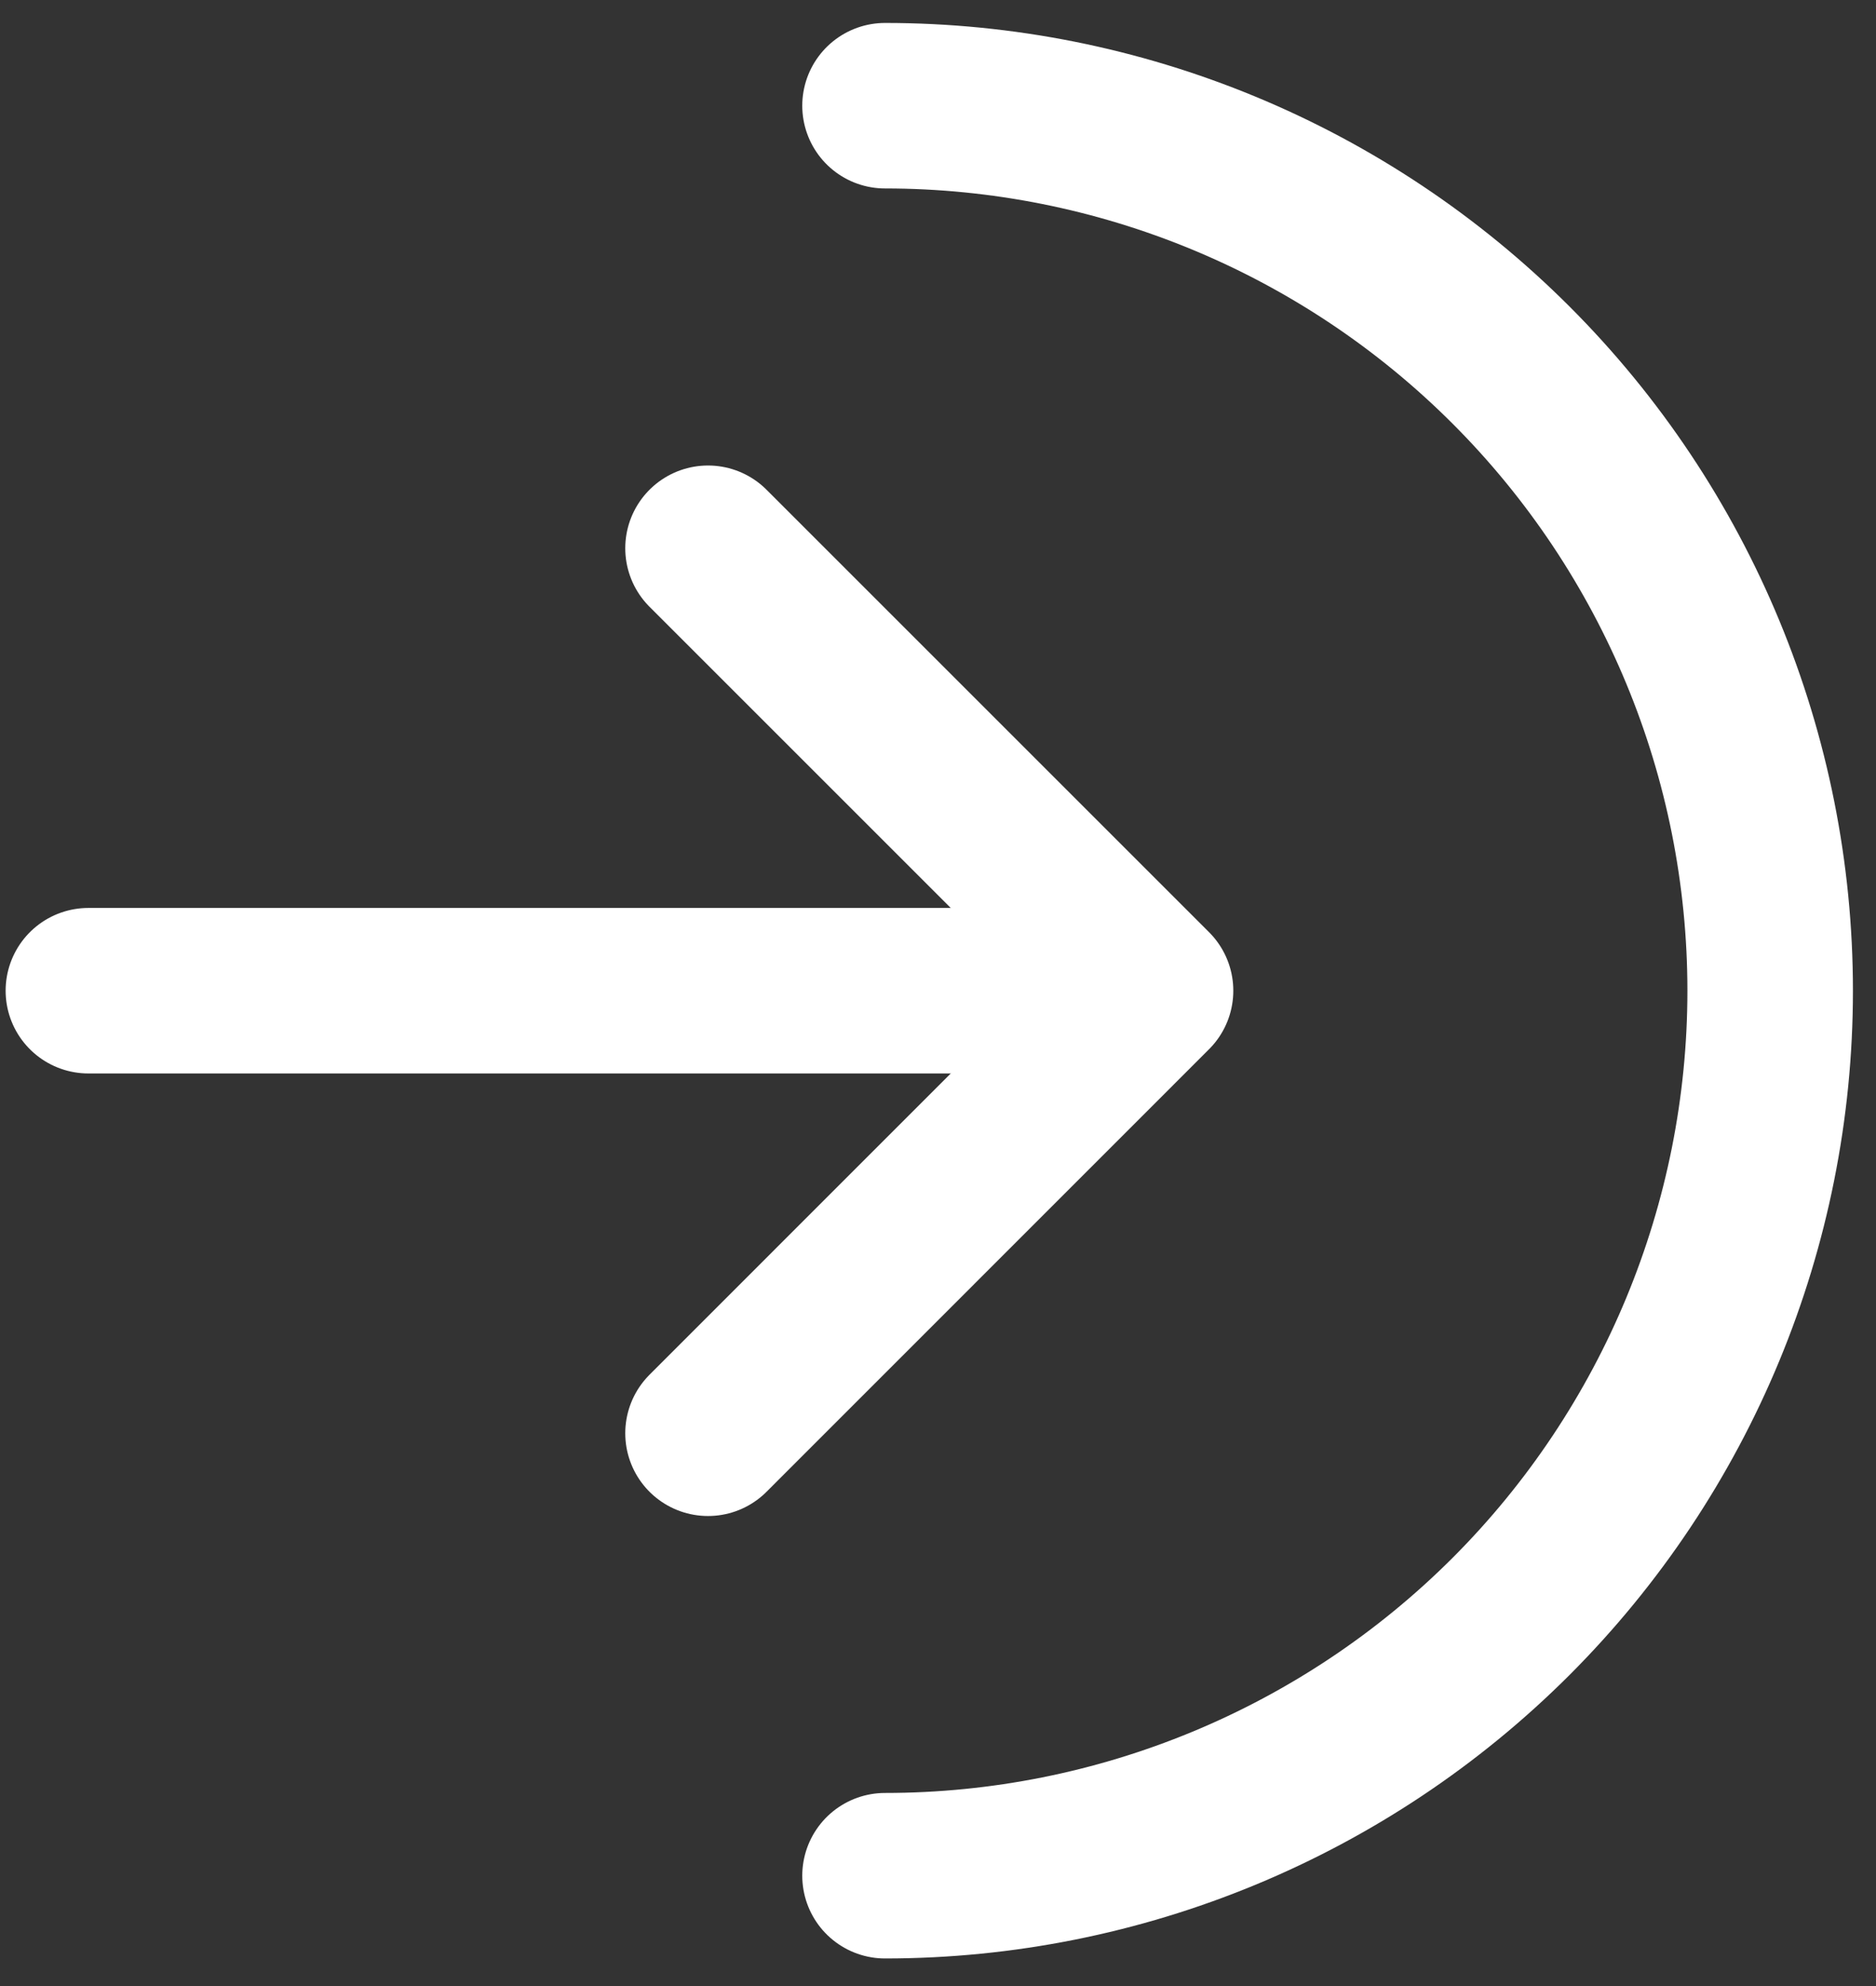
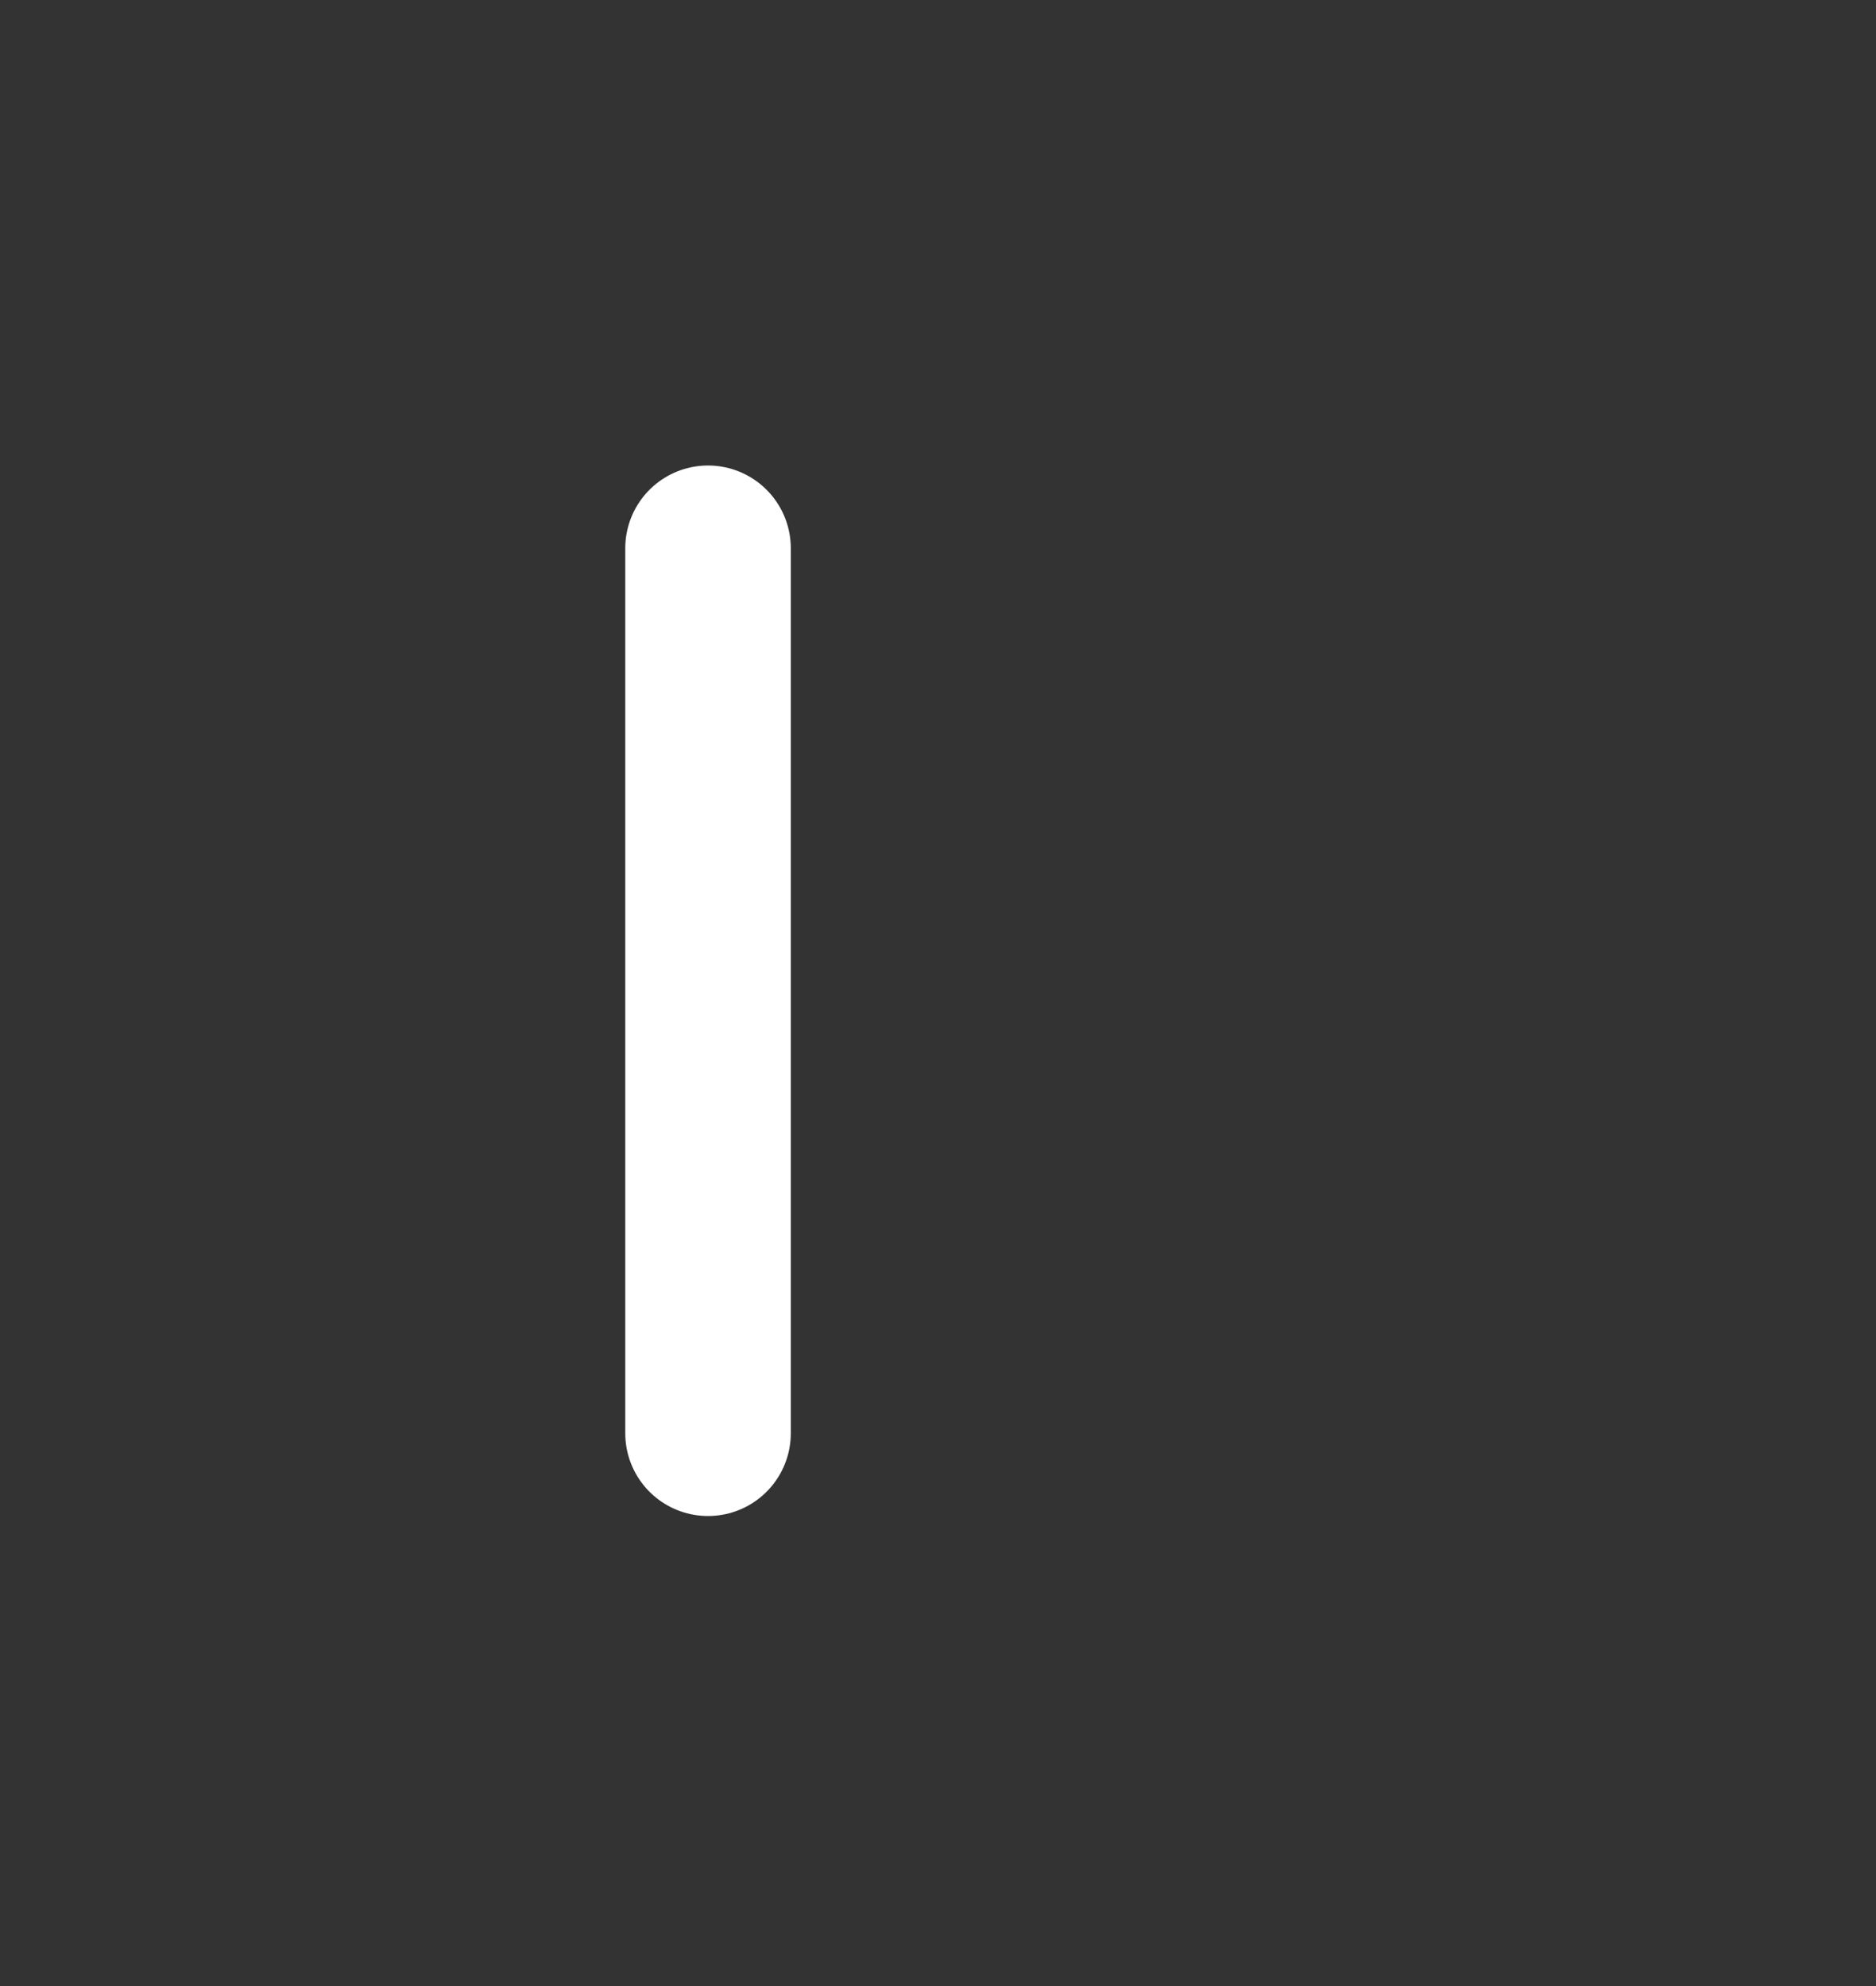
<svg xmlns="http://www.w3.org/2000/svg" width="17" height="18" viewBox="0 0 17 18" fill="none">
  <rect x="0" y="0" width="17" height="18" fill="#333333" stroke="none" />
  <g id="Group 145">
-     <path id="Vector" d="M6.416 12.99L10.426 8.979L6.416 4.969" stroke="white" stroke-width="1.5" stroke-linecap="round" stroke-linejoin="round" />
-     <path id="Vector_2" d="M9.464 8.979L0.801 8.979M8.02 17C10.147 17 12.187 16.155 13.692 14.651C15.196 13.146 16.041 11.106 16.041 8.979C16.041 6.852 15.196 4.812 13.692 3.308C12.187 1.803 10.147 0.958 8.02 0.958" stroke="white" stroke-width="1.5" stroke-linecap="round" stroke-linejoin="round" />
+     <path id="Vector" d="M6.416 12.99L6.416 4.969" stroke="white" stroke-width="1.5" stroke-linecap="round" stroke-linejoin="round" />
  </g>
</svg>